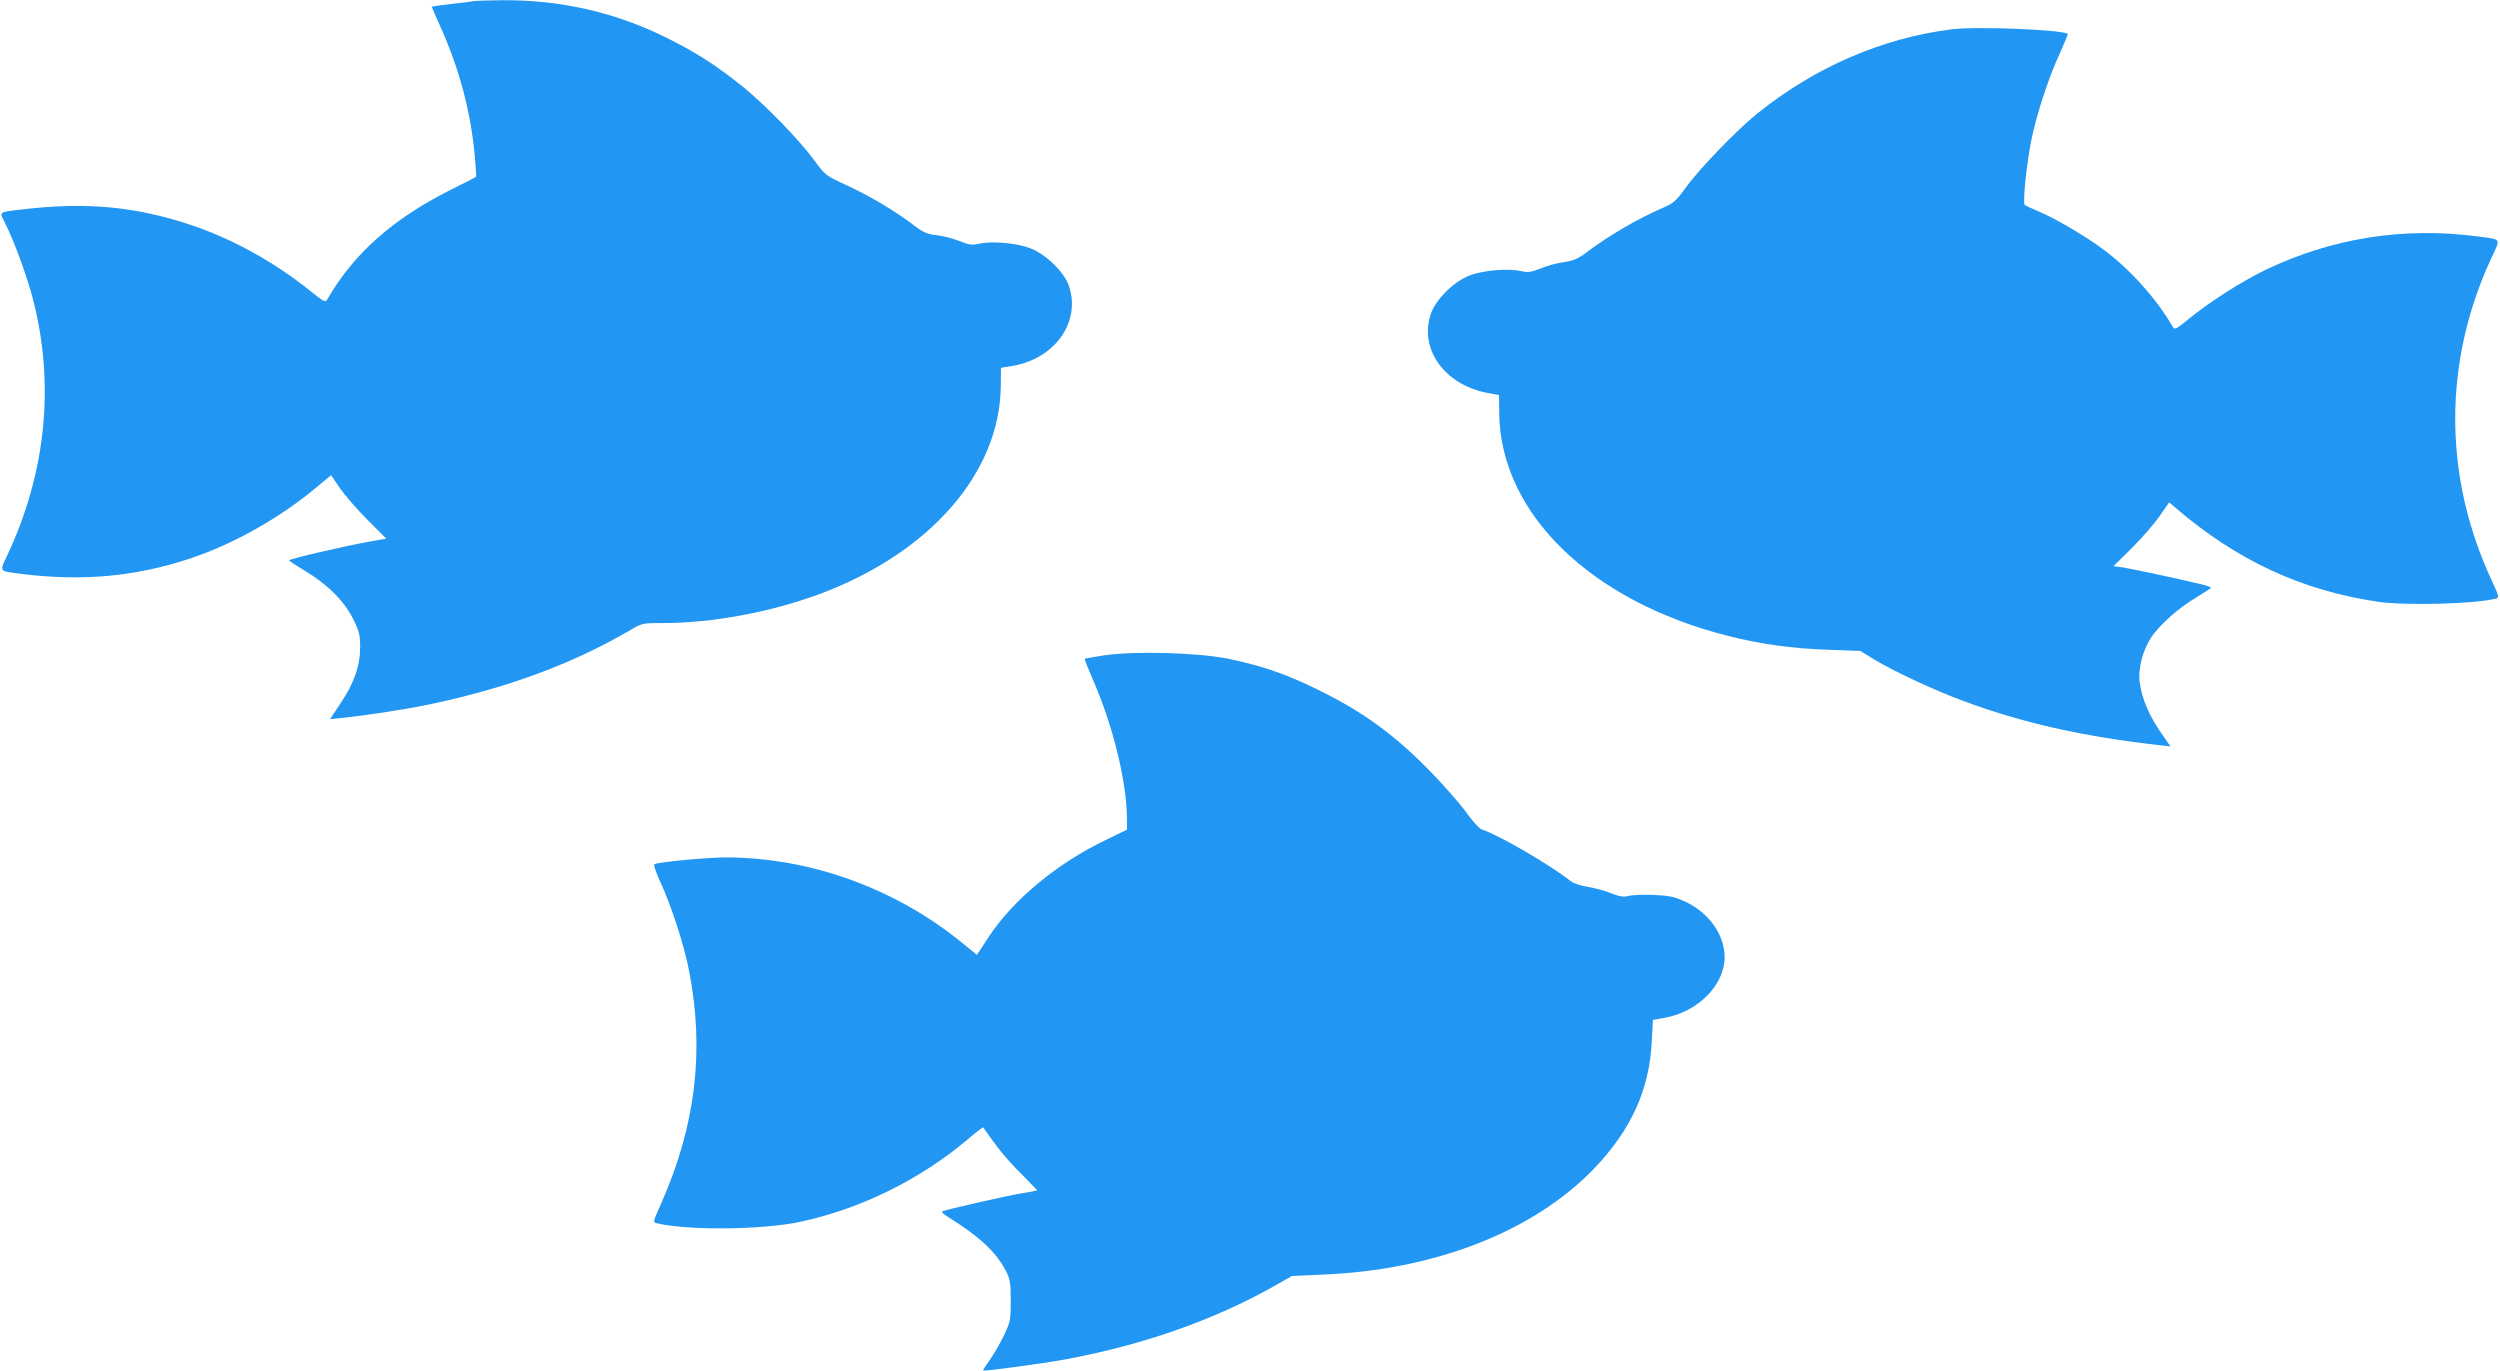
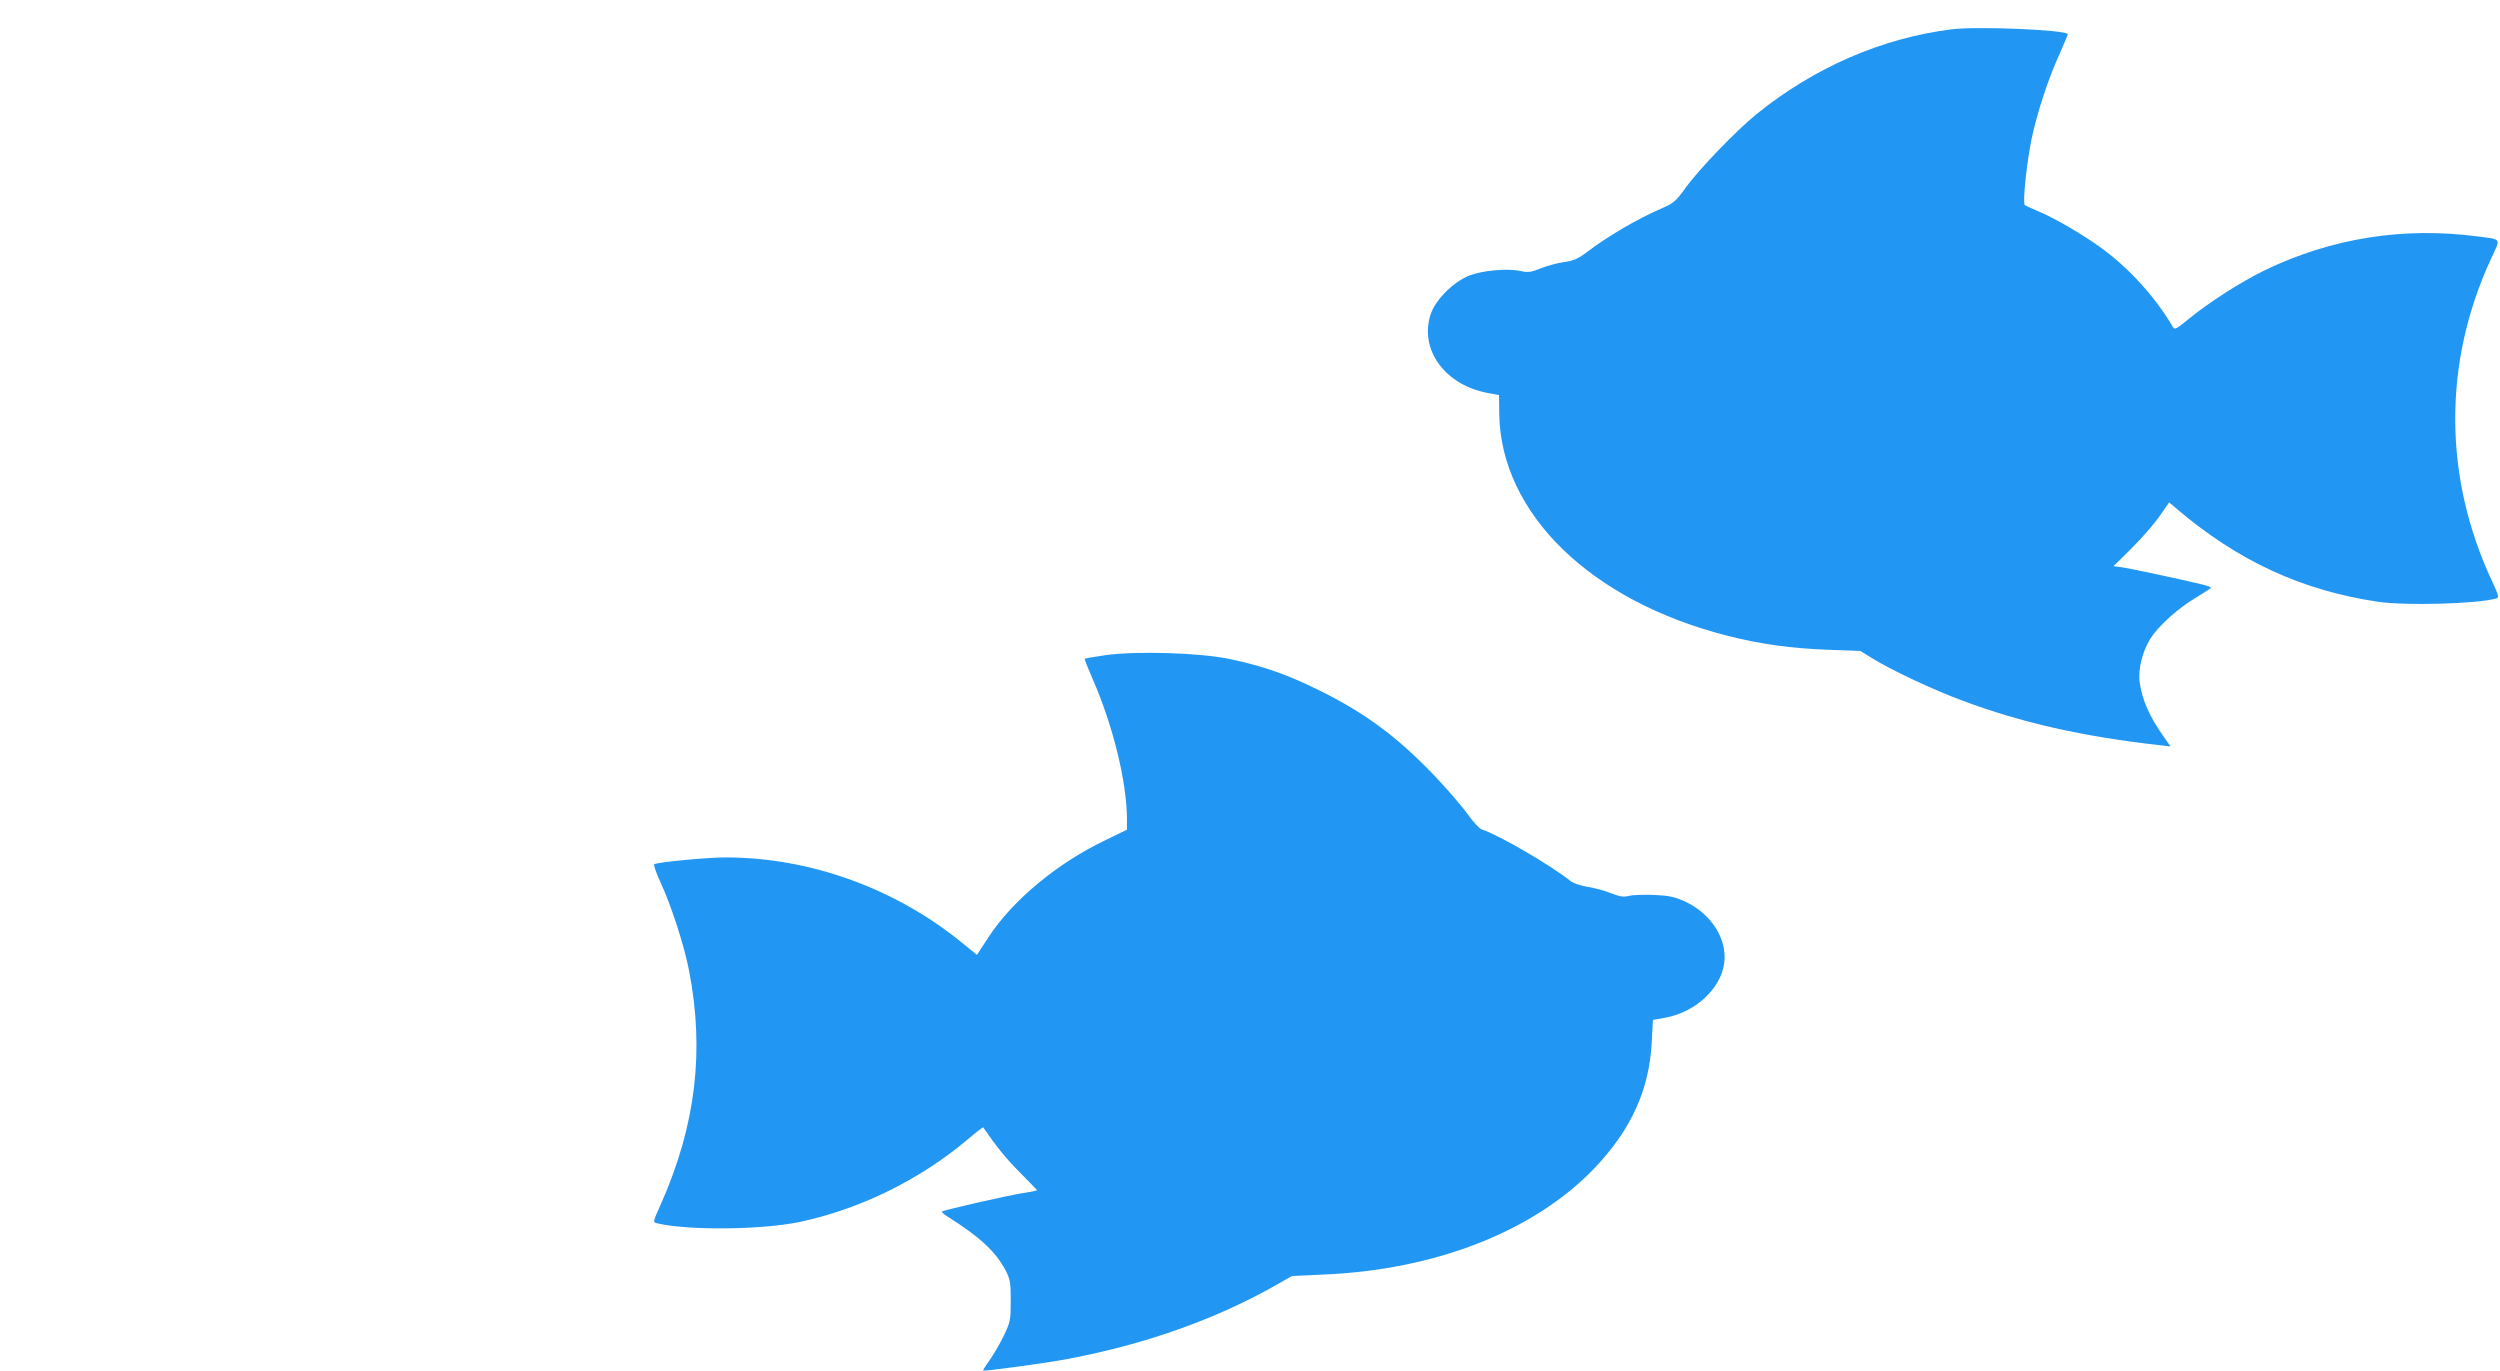
<svg xmlns="http://www.w3.org/2000/svg" version="1.0" width="1280pt" height="702pt" viewBox="0 0 1280 702" preserveAspectRatio="xMidYMid meet">
  <g transform="translate(0,702) scale(0.1,-0.1)" fill="#2196f3" stroke="none">
-     <path d="M2430 7015 c-8 -2 -61 -9 -117 -15 -57 -7 -103 -13 -103 -14 0 -1 22 -52 49 -112 93 -208 150 -424 171 -643 6 -62 9 -115 8 -116 -2 -2 -61 -33 -133 -68 -295 -149 -495 -326 -630 -561 -9 -16 -19 -10 -91 48 -182 146 -398 265 -609 335 -280 93 -530 117 -850 80 -135 -15 -129 -12 -101 -67 48 -95 116 -280 145 -395 112 -433 67 -885 -129 -1304 -44 -94 -50 -86 75 -102 309 -38 580 -13 860 80 219 73 456 206 643 362 l77 64 45 -66 c25 -36 88 -109 141 -162 l97 -97 -92 -16 c-123 -22 -406 -88 -406 -95 0 -3 35 -26 77 -51 117 -69 205 -157 250 -247 33 -66 37 -85 37 -147 0 -95 -31 -184 -100 -286 l-54 -82 67 7 c117 12 334 45 453 71 391 83 720 205 1012 375 66 39 67 39 175 39 250 0 549 56 798 148 566 211 923 619 929 1063 l1 96 62 10 c216 38 348 226 286 409 -24 71 -119 163 -198 193 -69 27 -199 38 -262 23 -36 -8 -52 -6 -101 14 -32 13 -85 26 -118 30 -49 6 -69 15 -117 52 -95 72 -215 144 -337 201 -113 52 -116 54 -170 129 -74 102 -252 285 -363 375 -134 108 -234 173 -381 247 -269 136 -552 201 -856 199 -69 -1 -132 -3 -140 -4z" />
    <path d="M9993 6870 c-358 -45 -703 -195 -998 -433 -104 -84 -295 -282 -365 -379 -49 -68 -62 -79 -120 -104 -128 -55 -279 -144 -388 -227 -43 -32 -66 -42 -114 -49 -33 -4 -87 -19 -119 -32 -50 -20 -66 -22 -102 -14 -65 15 -193 4 -262 -22 -83 -32 -175 -124 -200 -199 -59 -180 72 -362 292 -403 l58 -11 1 -96 c8 -510 468 -958 1168 -1136 174 -44 327 -65 521 -72 l160 -6 65 -40 c98 -60 308 -159 460 -215 299 -112 613 -183 1004 -227 l59 -7 -34 49 c-73 102 -111 189 -124 280 -9 66 15 160 56 225 43 66 142 155 232 208 42 25 77 48 77 51 0 3 -21 11 -47 17 -106 26 -361 80 -405 87 l-47 6 93 92 c51 51 115 124 142 163 l50 72 35 -30 c315 -269 643 -421 1034 -479 144 -21 508 -11 607 17 14 4 11 16 -22 87 -251 535 -252 1122 -5 1654 49 105 55 96 -65 112 -384 51 -753 -8 -1095 -173 -123 -60 -285 -164 -390 -250 -62 -51 -71 -56 -80 -40 -85 147 -221 298 -363 402 -92 68 -247 158 -332 193 -30 12 -59 26 -63 29 -12 10 9 212 34 335 26 128 86 313 144 439 24 55 44 101 42 102 -24 22 -465 40 -594 24z" />
    <path d="M5656 3665 c-54 -8 -100 -16 -102 -18 -2 -2 16 -48 40 -103 104 -236 175 -526 176 -716 l0 -56 -107 -52 c-248 -118 -477 -308 -601 -497 l-60 -92 -69 56 c-343 283 -784 443 -1218 443 -95 0 -348 -24 -365 -35 -5 -3 10 -45 32 -93 55 -119 122 -325 146 -452 80 -411 34 -792 -143 -1192 -42 -94 -43 -96 -22 -101 158 -38 541 -34 733 7 307 65 614 216 857 421 43 37 80 65 81 63 70 -102 117 -160 188 -231 48 -49 88 -90 88 -91 0 -2 -34 -9 -75 -15 -86 -14 -404 -87 -412 -94 -2 -3 8 -13 24 -23 166 -104 250 -181 301 -277 24 -47 27 -62 27 -157 0 -100 -2 -108 -36 -180 -20 -41 -53 -97 -72 -124 -20 -28 -35 -51 -33 -53 5 -5 305 36 416 56 411 76 783 208 1100 391 l65 37 155 7 c576 23 1080 220 1391 542 190 199 284 404 296 651 l6 111 61 11 c169 30 306 168 306 310 0 114 -78 225 -198 283 -57 26 -81 32 -162 36 -52 2 -111 0 -130 -5 -27 -7 -45 -4 -90 13 -30 13 -84 27 -120 33 -36 6 -76 19 -90 31 -102 81 -364 234 -455 264 -11 4 -45 41 -75 83 -30 42 -107 130 -170 196 -190 198 -357 321 -595 437 -161 79 -280 120 -450 156 -152 32 -479 42 -639 19z" />
  </g>
</svg>